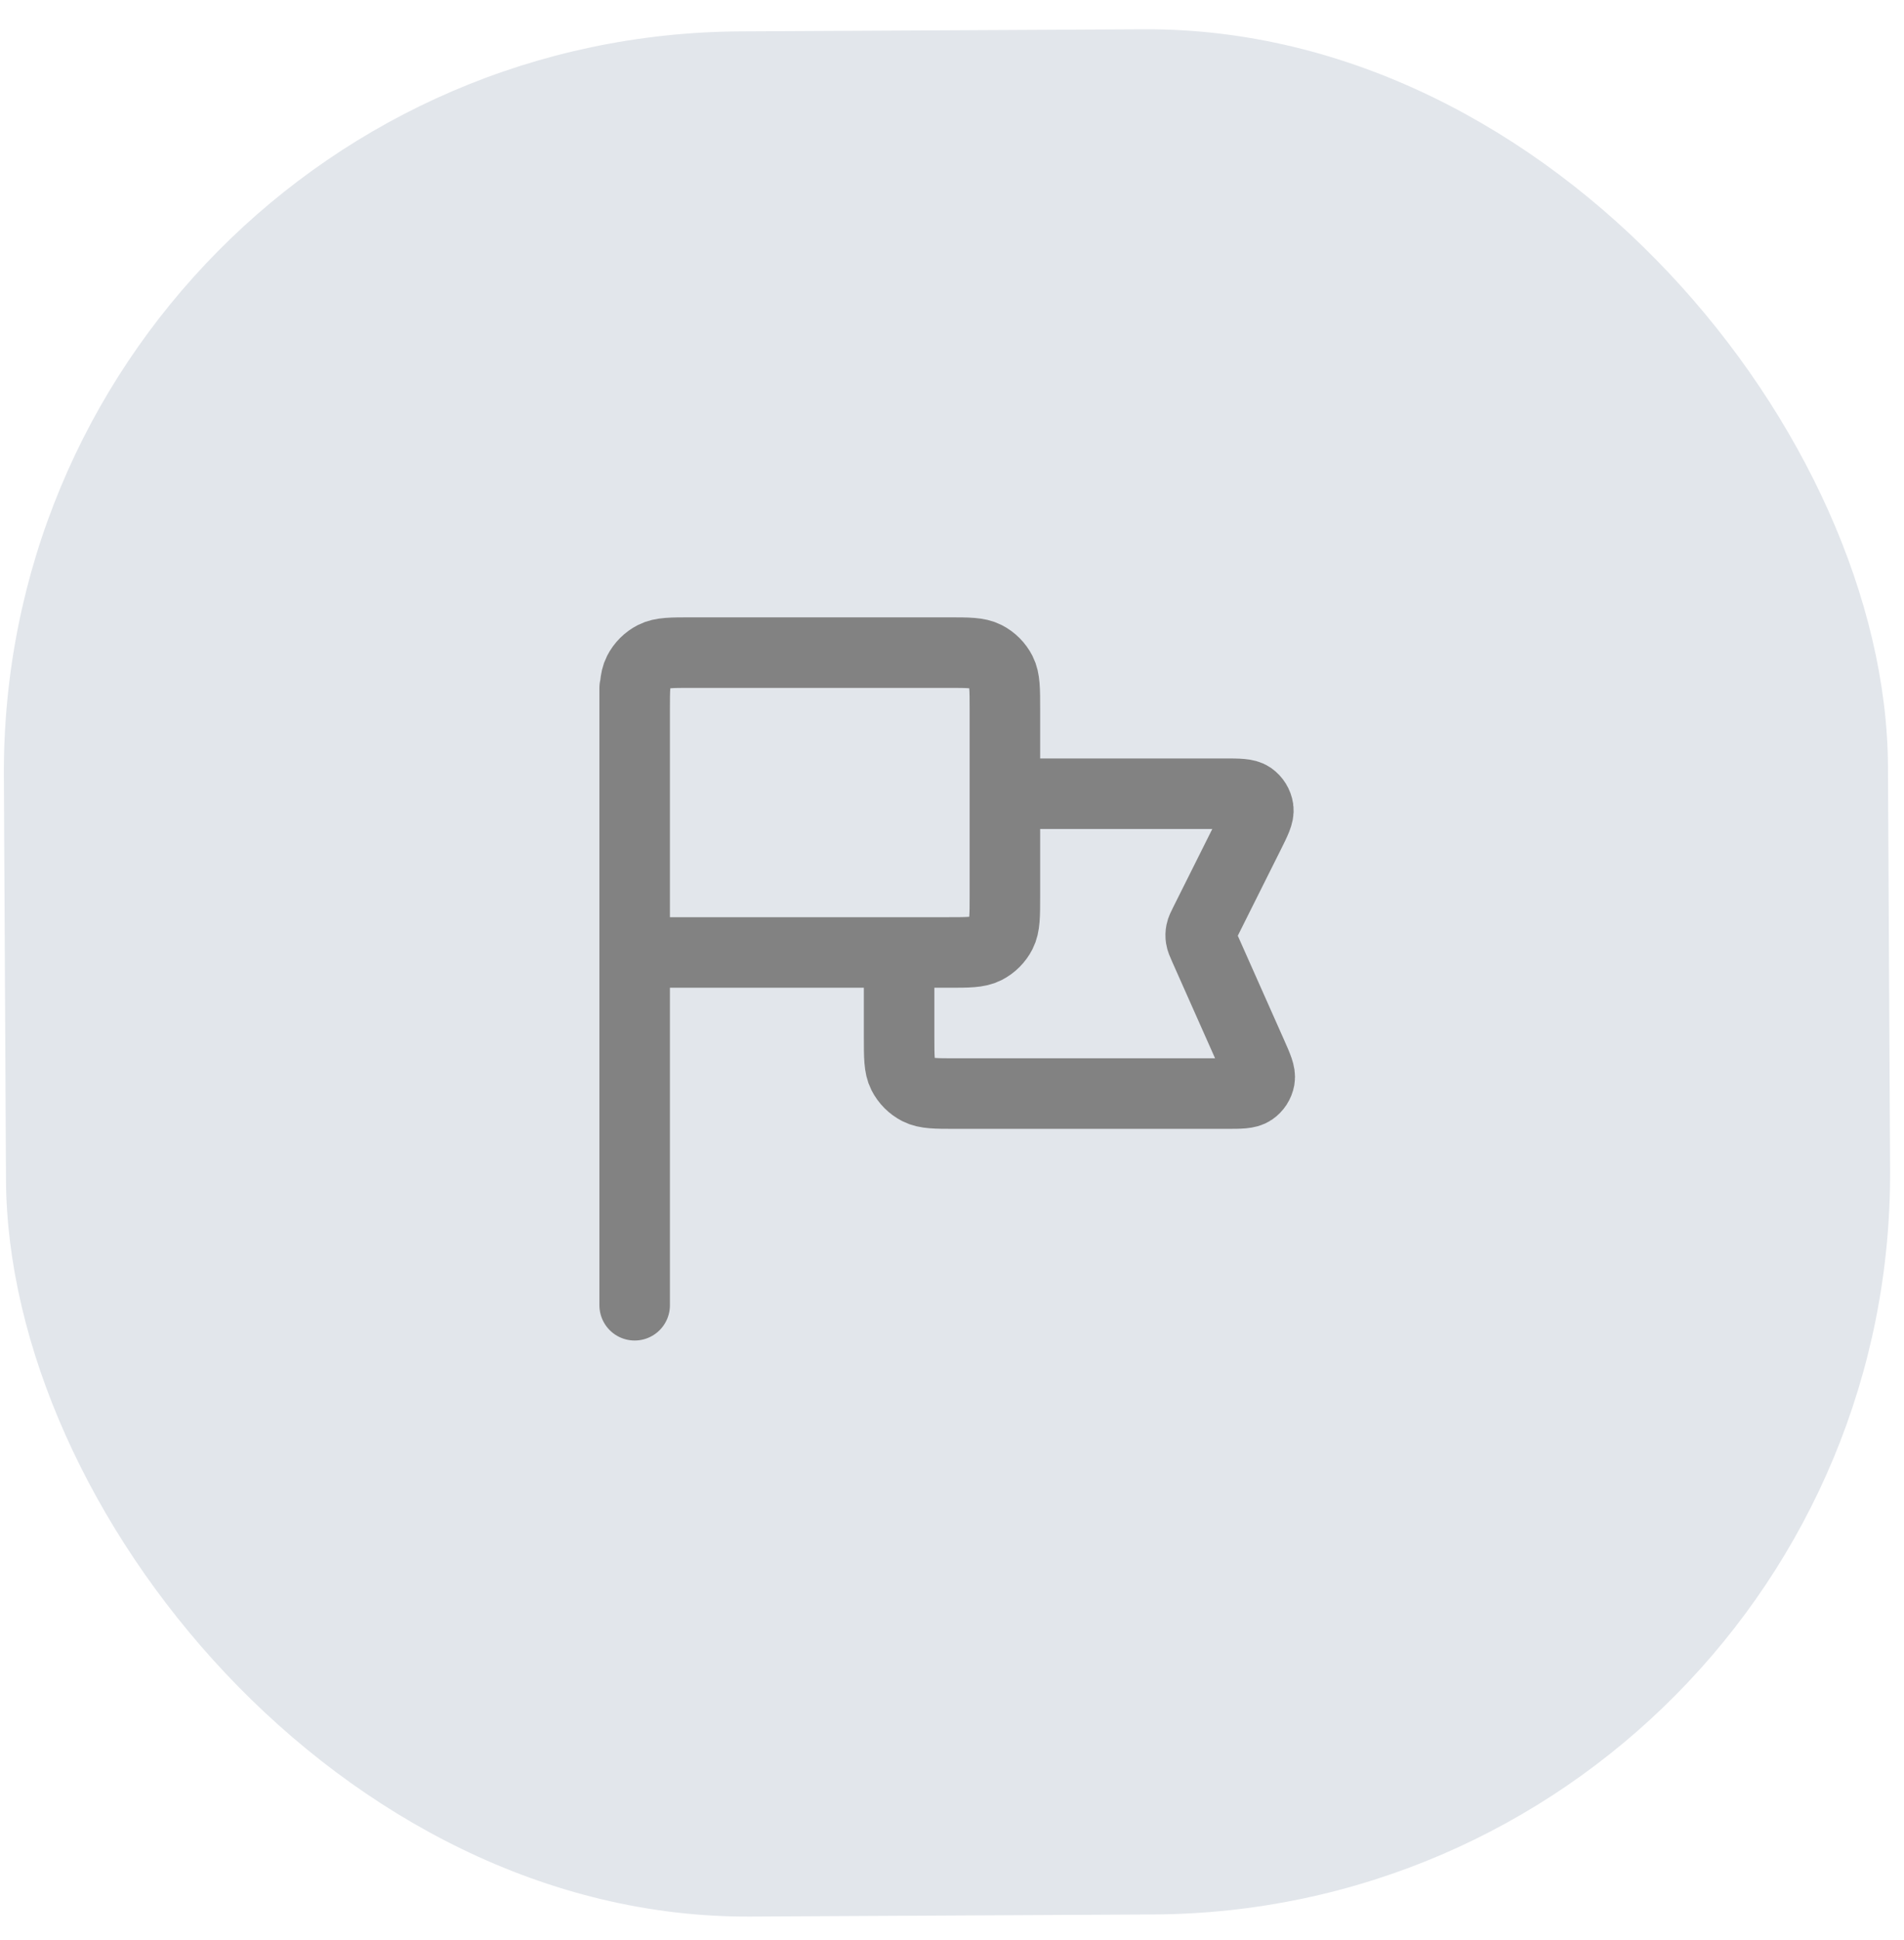
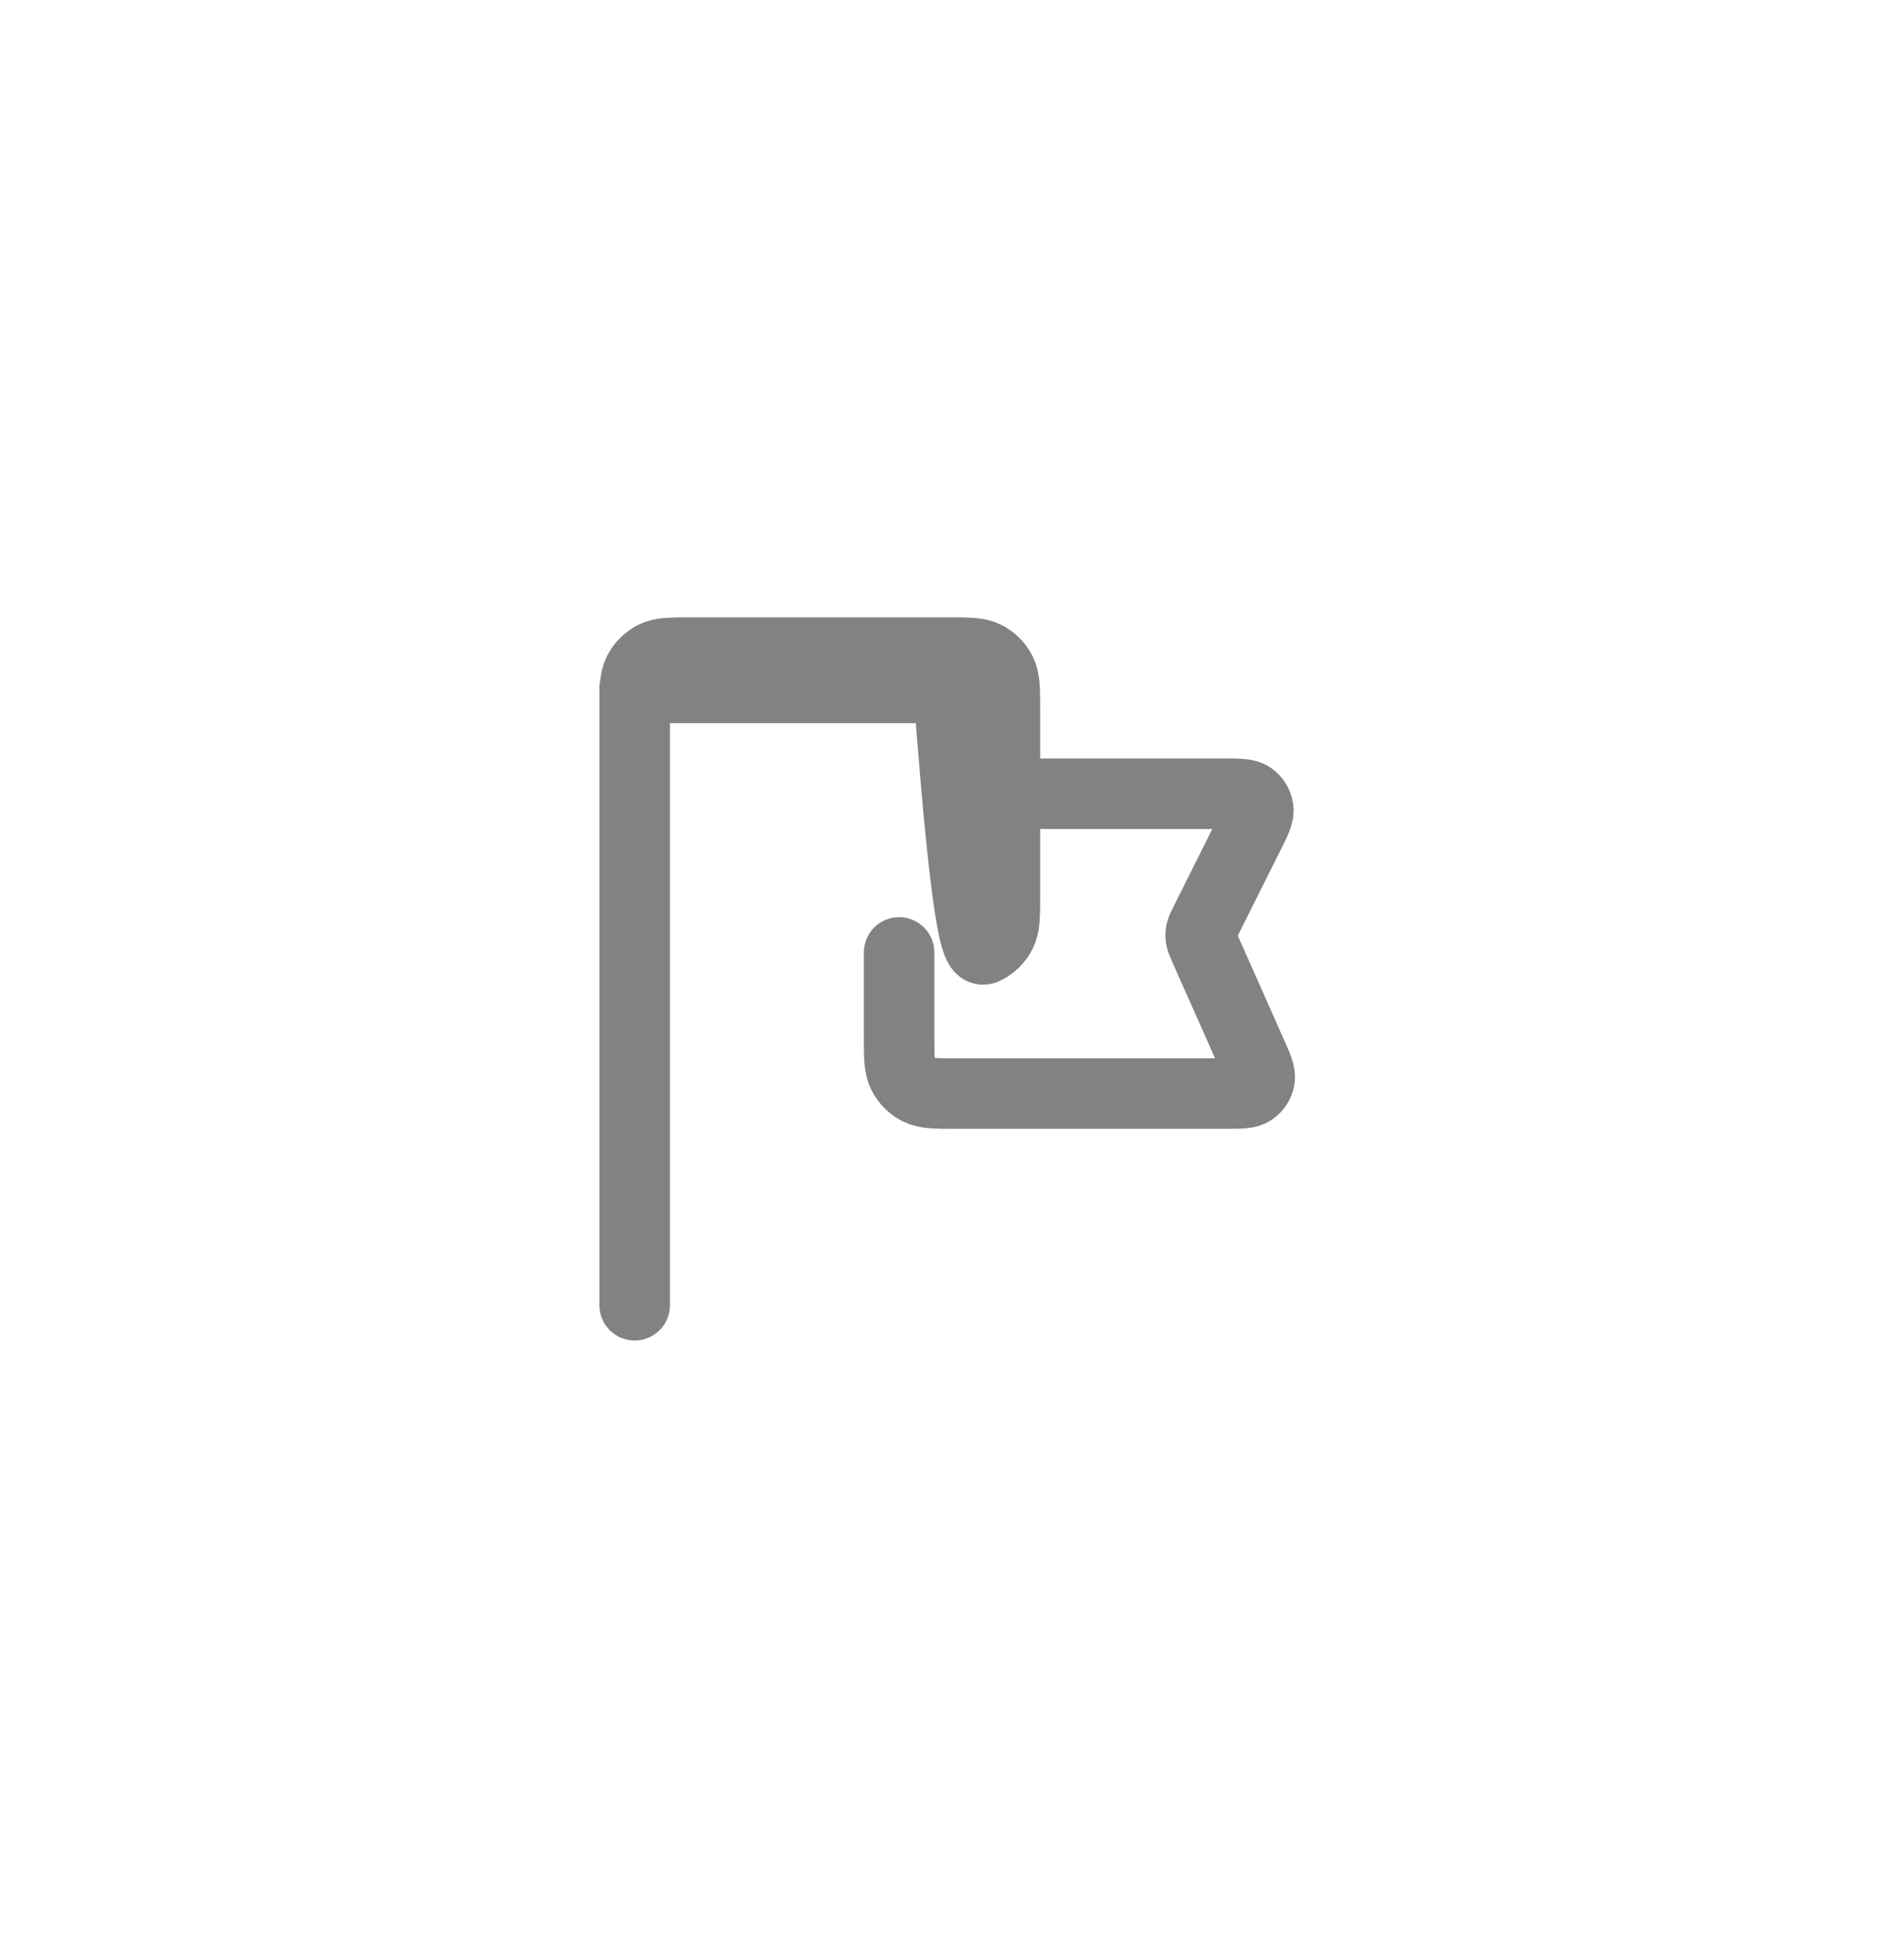
<svg xmlns="http://www.w3.org/2000/svg" width="54" height="55" viewBox="0 0 54 55" fill="none">
-   <rect y="1" width="53.436" height="53.44" rx="21" transform="rotate(-0.3 0 1)" fill="#E2E6EB" />
-   <path d="M28.5 22.5H34.706C35.134 22.5 35.349 22.5 35.478 22.59C35.59 22.669 35.666 22.791 35.686 22.927C35.709 23.083 35.613 23.274 35.421 23.658L34.169 26.162C34.107 26.286 34.076 26.348 34.063 26.413C34.051 26.471 34.05 26.531 34.059 26.589C34.069 26.655 34.097 26.718 34.153 26.845L35.5 29.875C35.667 30.25 35.75 30.437 35.723 30.589C35.699 30.721 35.623 30.838 35.512 30.913C35.384 31 35.179 31 34.769 31H27.1C26.54 31 26.26 31 26.046 30.891C25.858 30.795 25.705 30.642 25.609 30.454C25.5 30.24 25.5 29.96 25.5 29.4V27M18 37L18 19.5M18 27H26.9C27.46 27 27.74 27 27.954 26.891C28.142 26.795 28.295 26.642 28.391 26.454C28.5 26.24 28.5 25.96 28.5 25.4V20.1C28.5 19.54 28.5 19.26 28.391 19.046C28.295 18.858 28.142 18.705 27.954 18.609C27.74 18.5 27.46 18.5 26.9 18.5L19.6 18.5C19.04 18.5 18.76 18.5 18.546 18.609C18.358 18.705 18.205 18.858 18.109 19.046C18 19.26 18 19.54 18 20.1V27Z" stroke="#828282" stroke-width="2" stroke-linecap="round" stroke-linejoin="round" />
+   <path d="M28.5 22.5H34.706C35.134 22.5 35.349 22.5 35.478 22.59C35.59 22.669 35.666 22.791 35.686 22.927C35.709 23.083 35.613 23.274 35.421 23.658L34.169 26.162C34.107 26.286 34.076 26.348 34.063 26.413C34.051 26.471 34.05 26.531 34.059 26.589C34.069 26.655 34.097 26.718 34.153 26.845L35.5 29.875C35.667 30.25 35.75 30.437 35.723 30.589C35.699 30.721 35.623 30.838 35.512 30.913C35.384 31 35.179 31 34.769 31H27.1C26.54 31 26.26 31 26.046 30.891C25.858 30.795 25.705 30.642 25.609 30.454C25.5 30.24 25.5 29.96 25.5 29.4V27M18 37L18 19.5H26.9C27.46 27 27.74 27 27.954 26.891C28.142 26.795 28.295 26.642 28.391 26.454C28.5 26.24 28.5 25.96 28.5 25.4V20.1C28.5 19.54 28.5 19.26 28.391 19.046C28.295 18.858 28.142 18.705 27.954 18.609C27.74 18.5 27.46 18.5 26.9 18.5L19.6 18.5C19.04 18.5 18.76 18.5 18.546 18.609C18.358 18.705 18.205 18.858 18.109 19.046C18 19.26 18 19.54 18 20.1V27Z" stroke="#828282" stroke-width="2" stroke-linecap="round" stroke-linejoin="round" />
</svg>